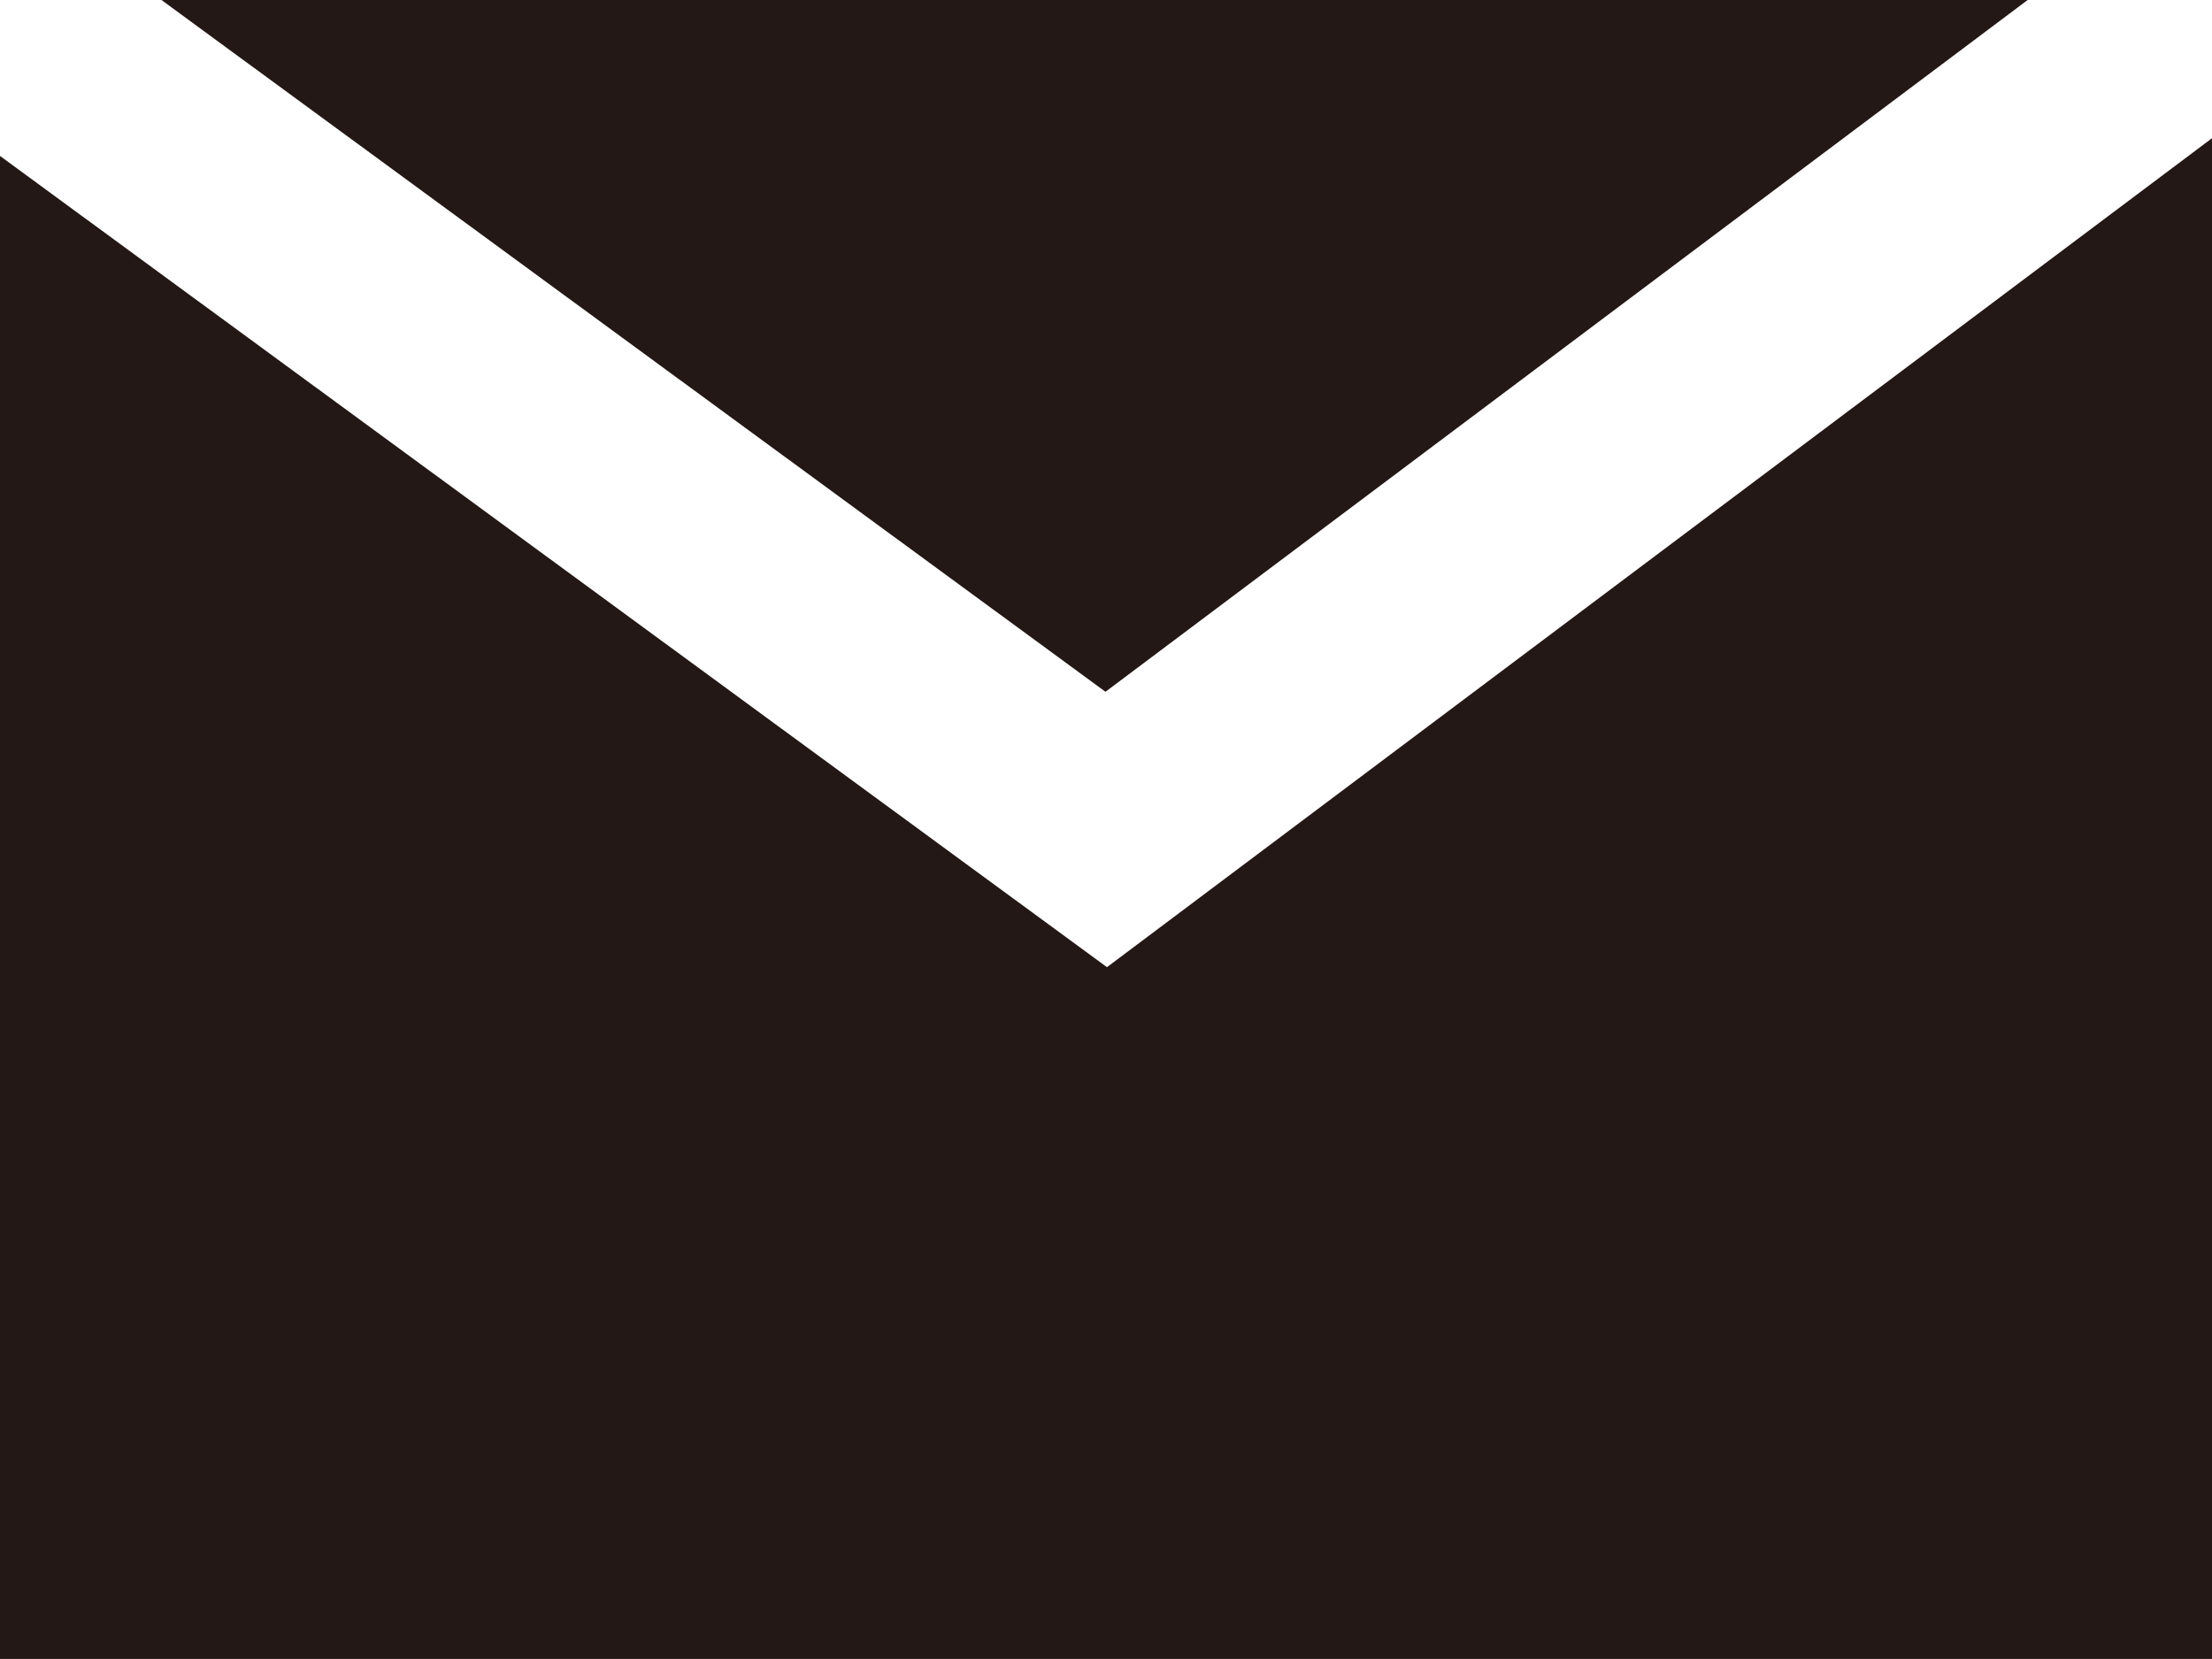
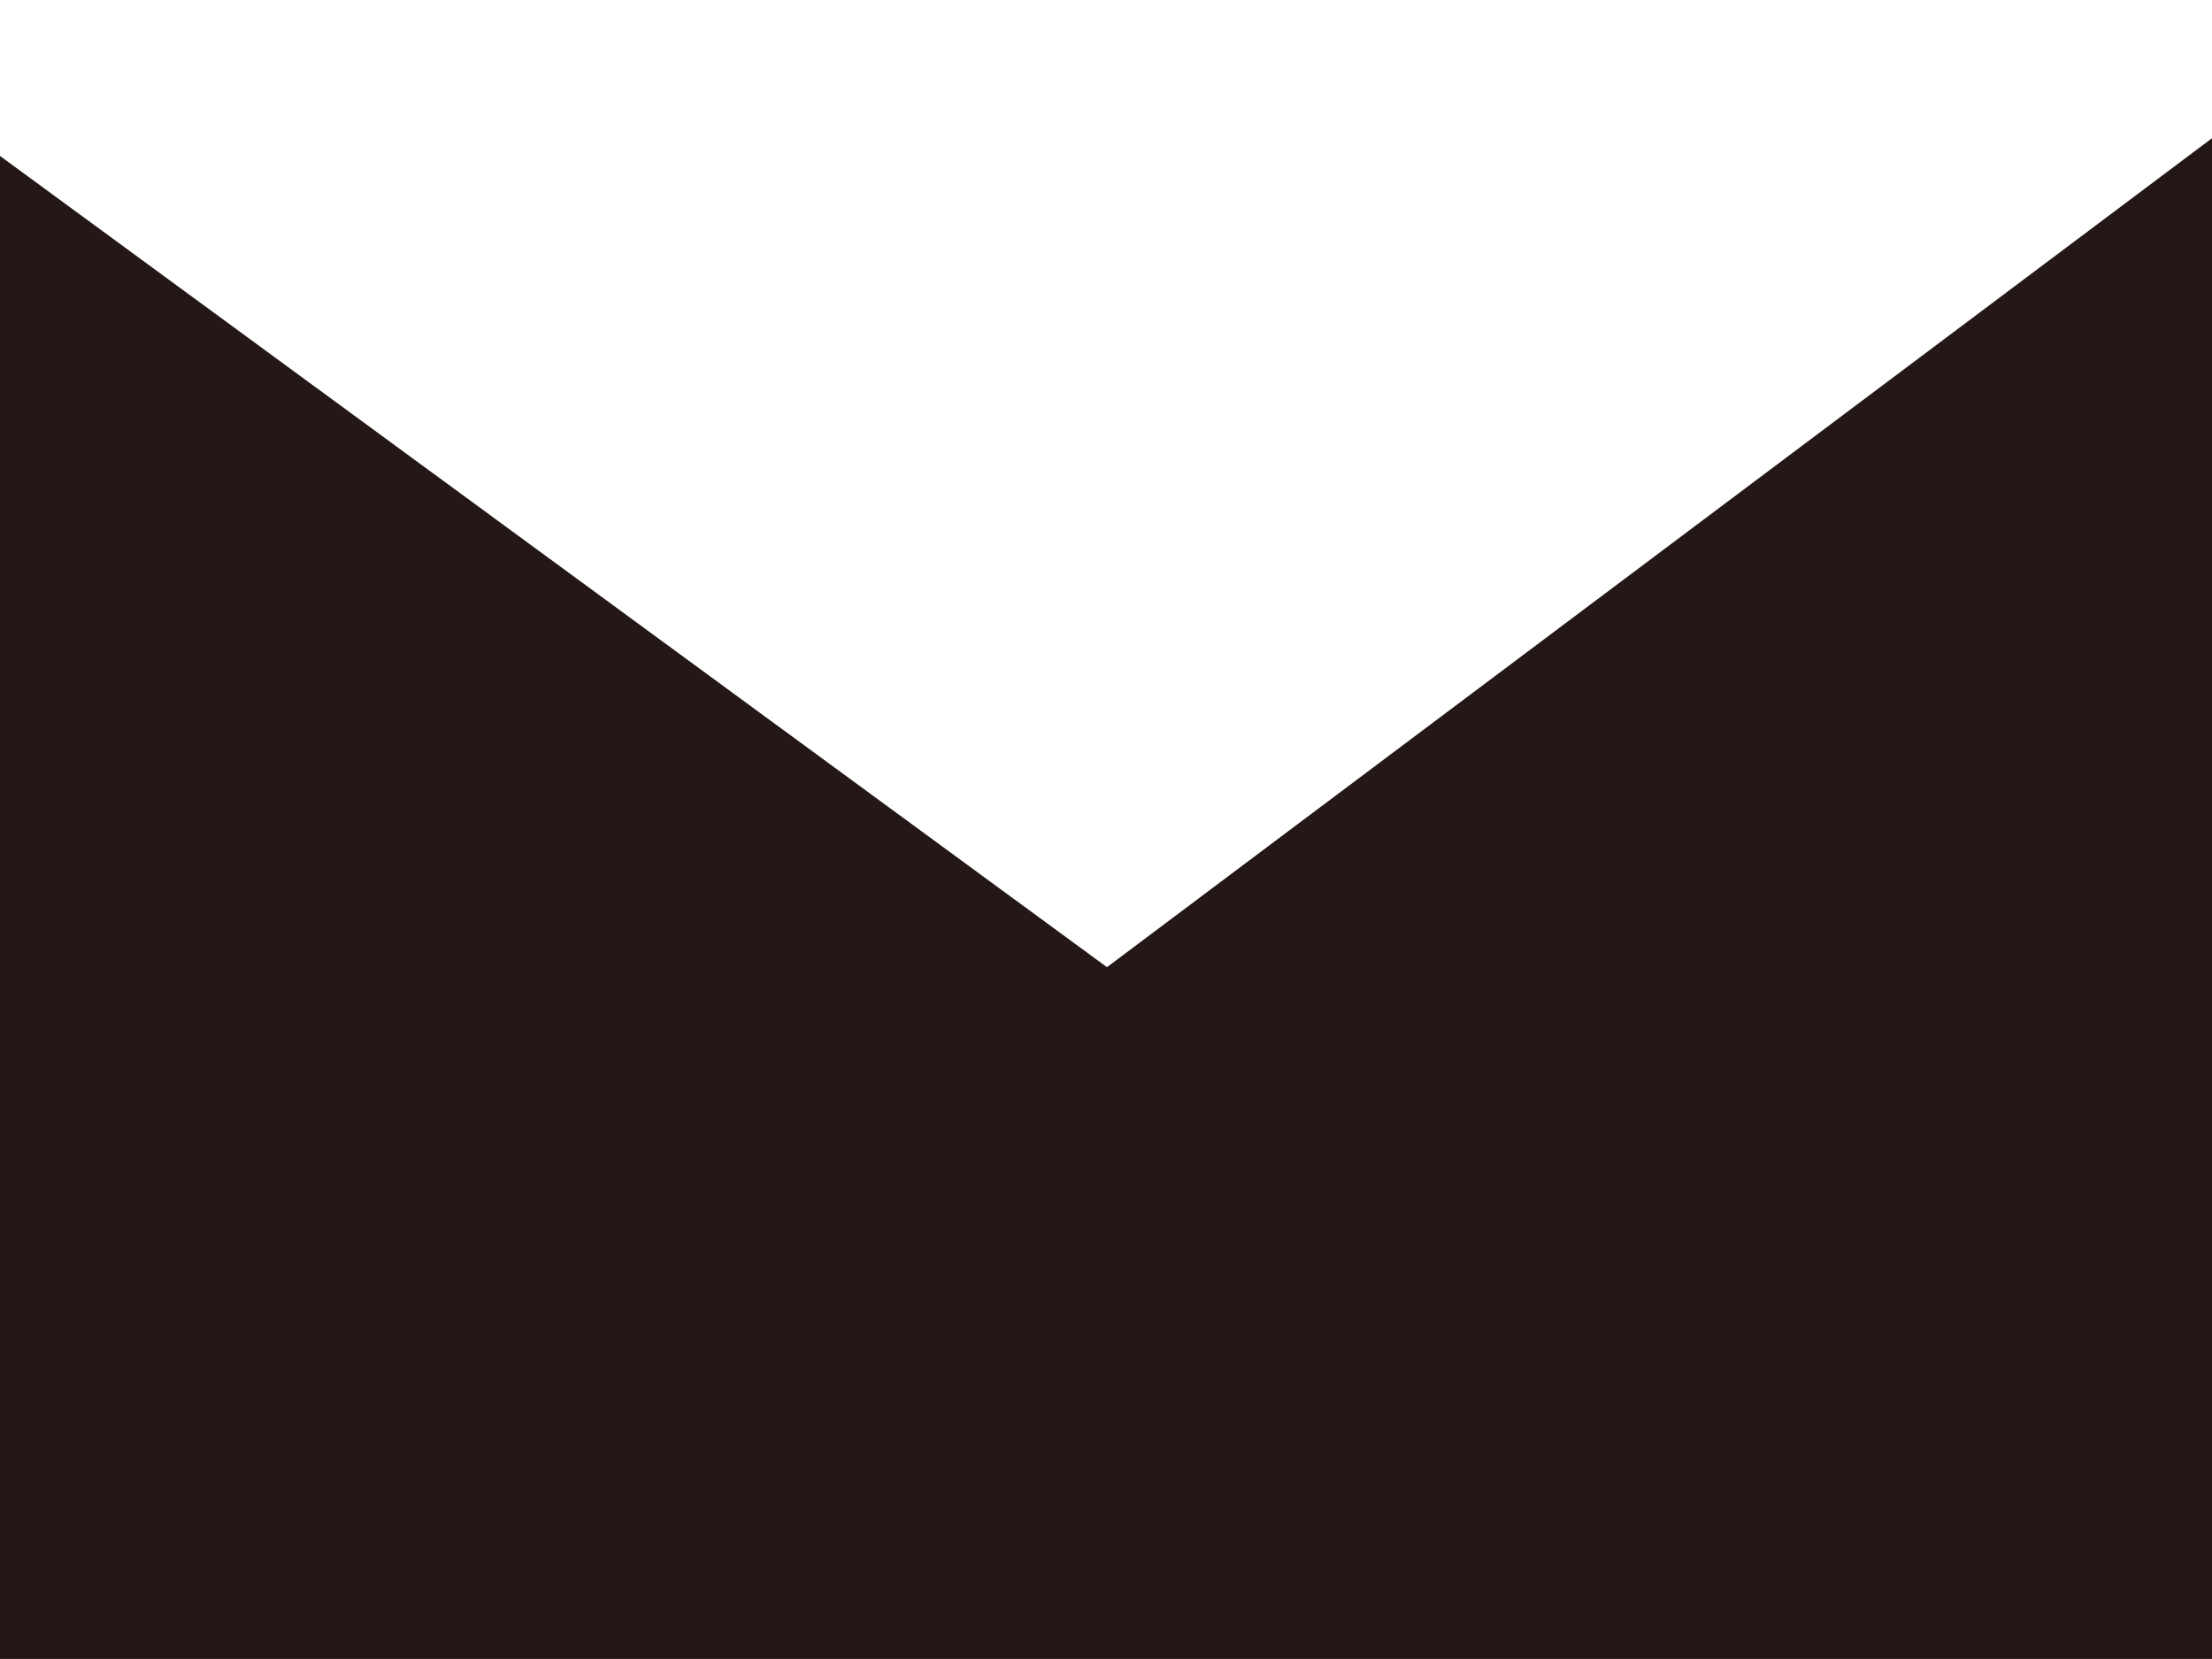
<svg xmlns="http://www.w3.org/2000/svg" viewBox="0 0 68 50.999">
  <defs>
    <style>.a{fill:#231815;fill-rule:evenodd}</style>
  </defs>
-   <path class="a" d="M62.333 0H4.963l29.021 21.266L62.333 0z" />
-   <path class="a" d="M34.03 29.732 0 4.794v46.205h68V4.249L34.03 29.732z" />
+   <path class="a" d="M34.03 29.732 0 4.794v46.205h68V4.249z" />
</svg>